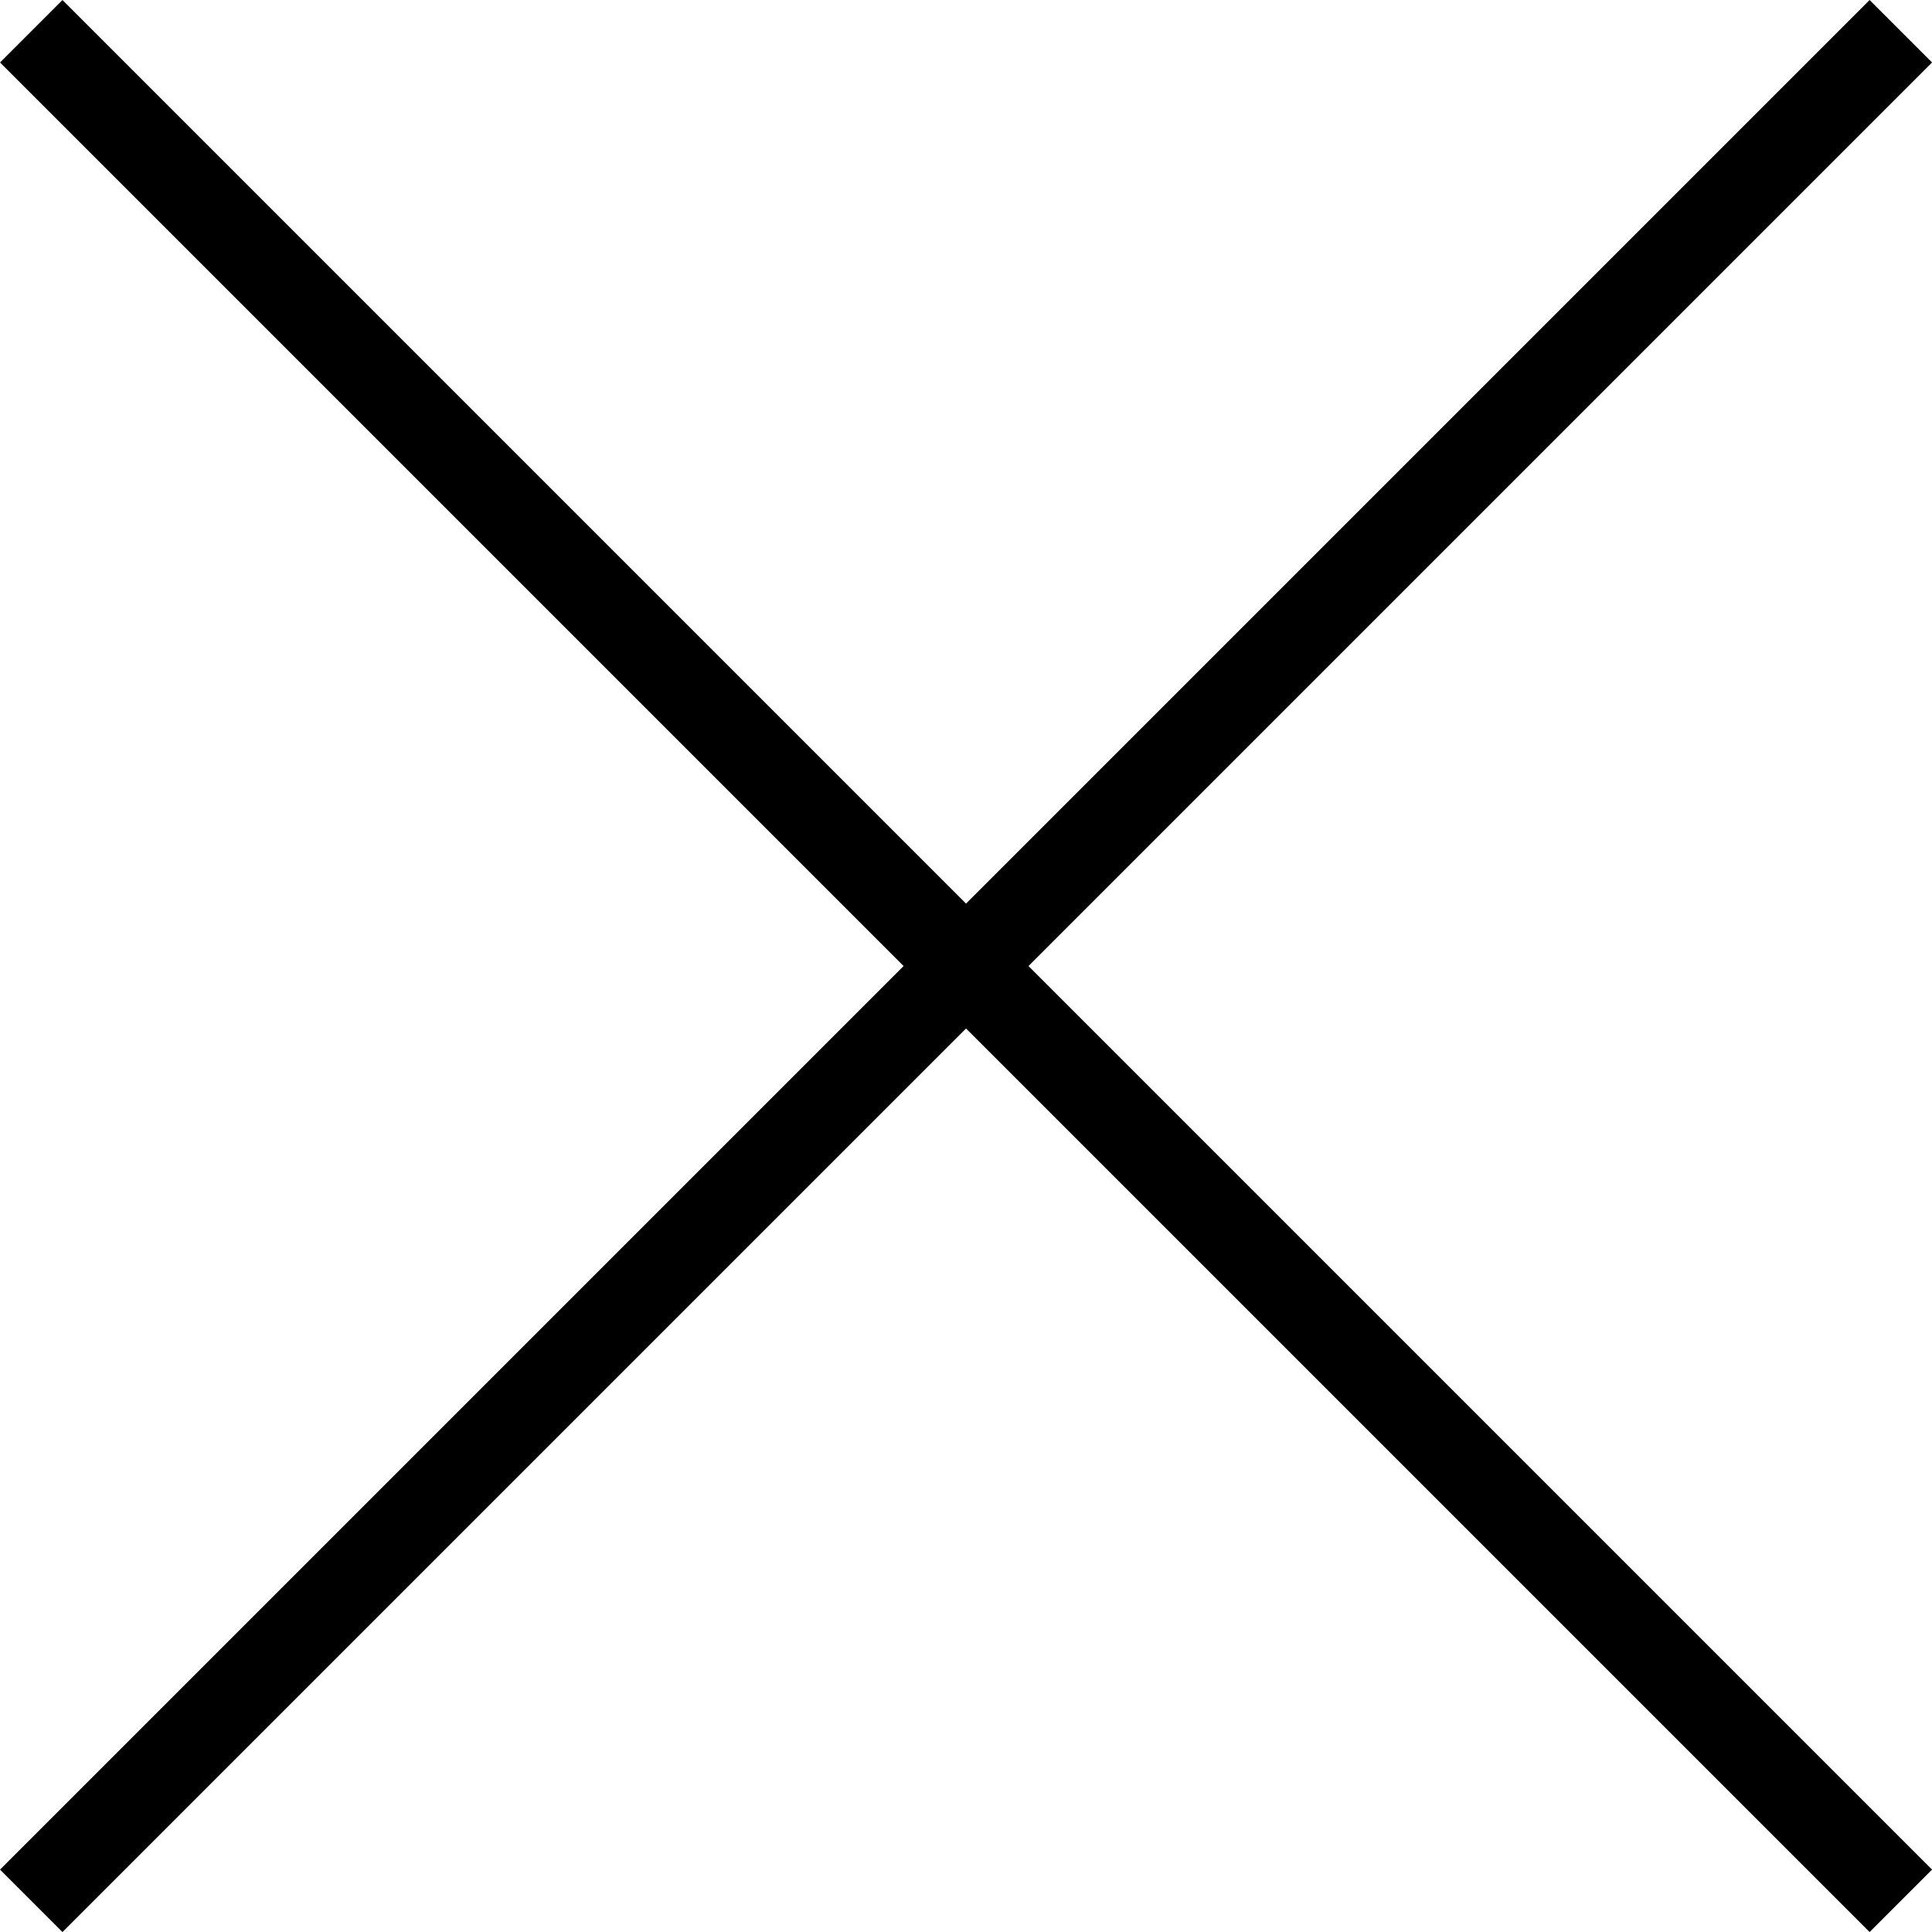
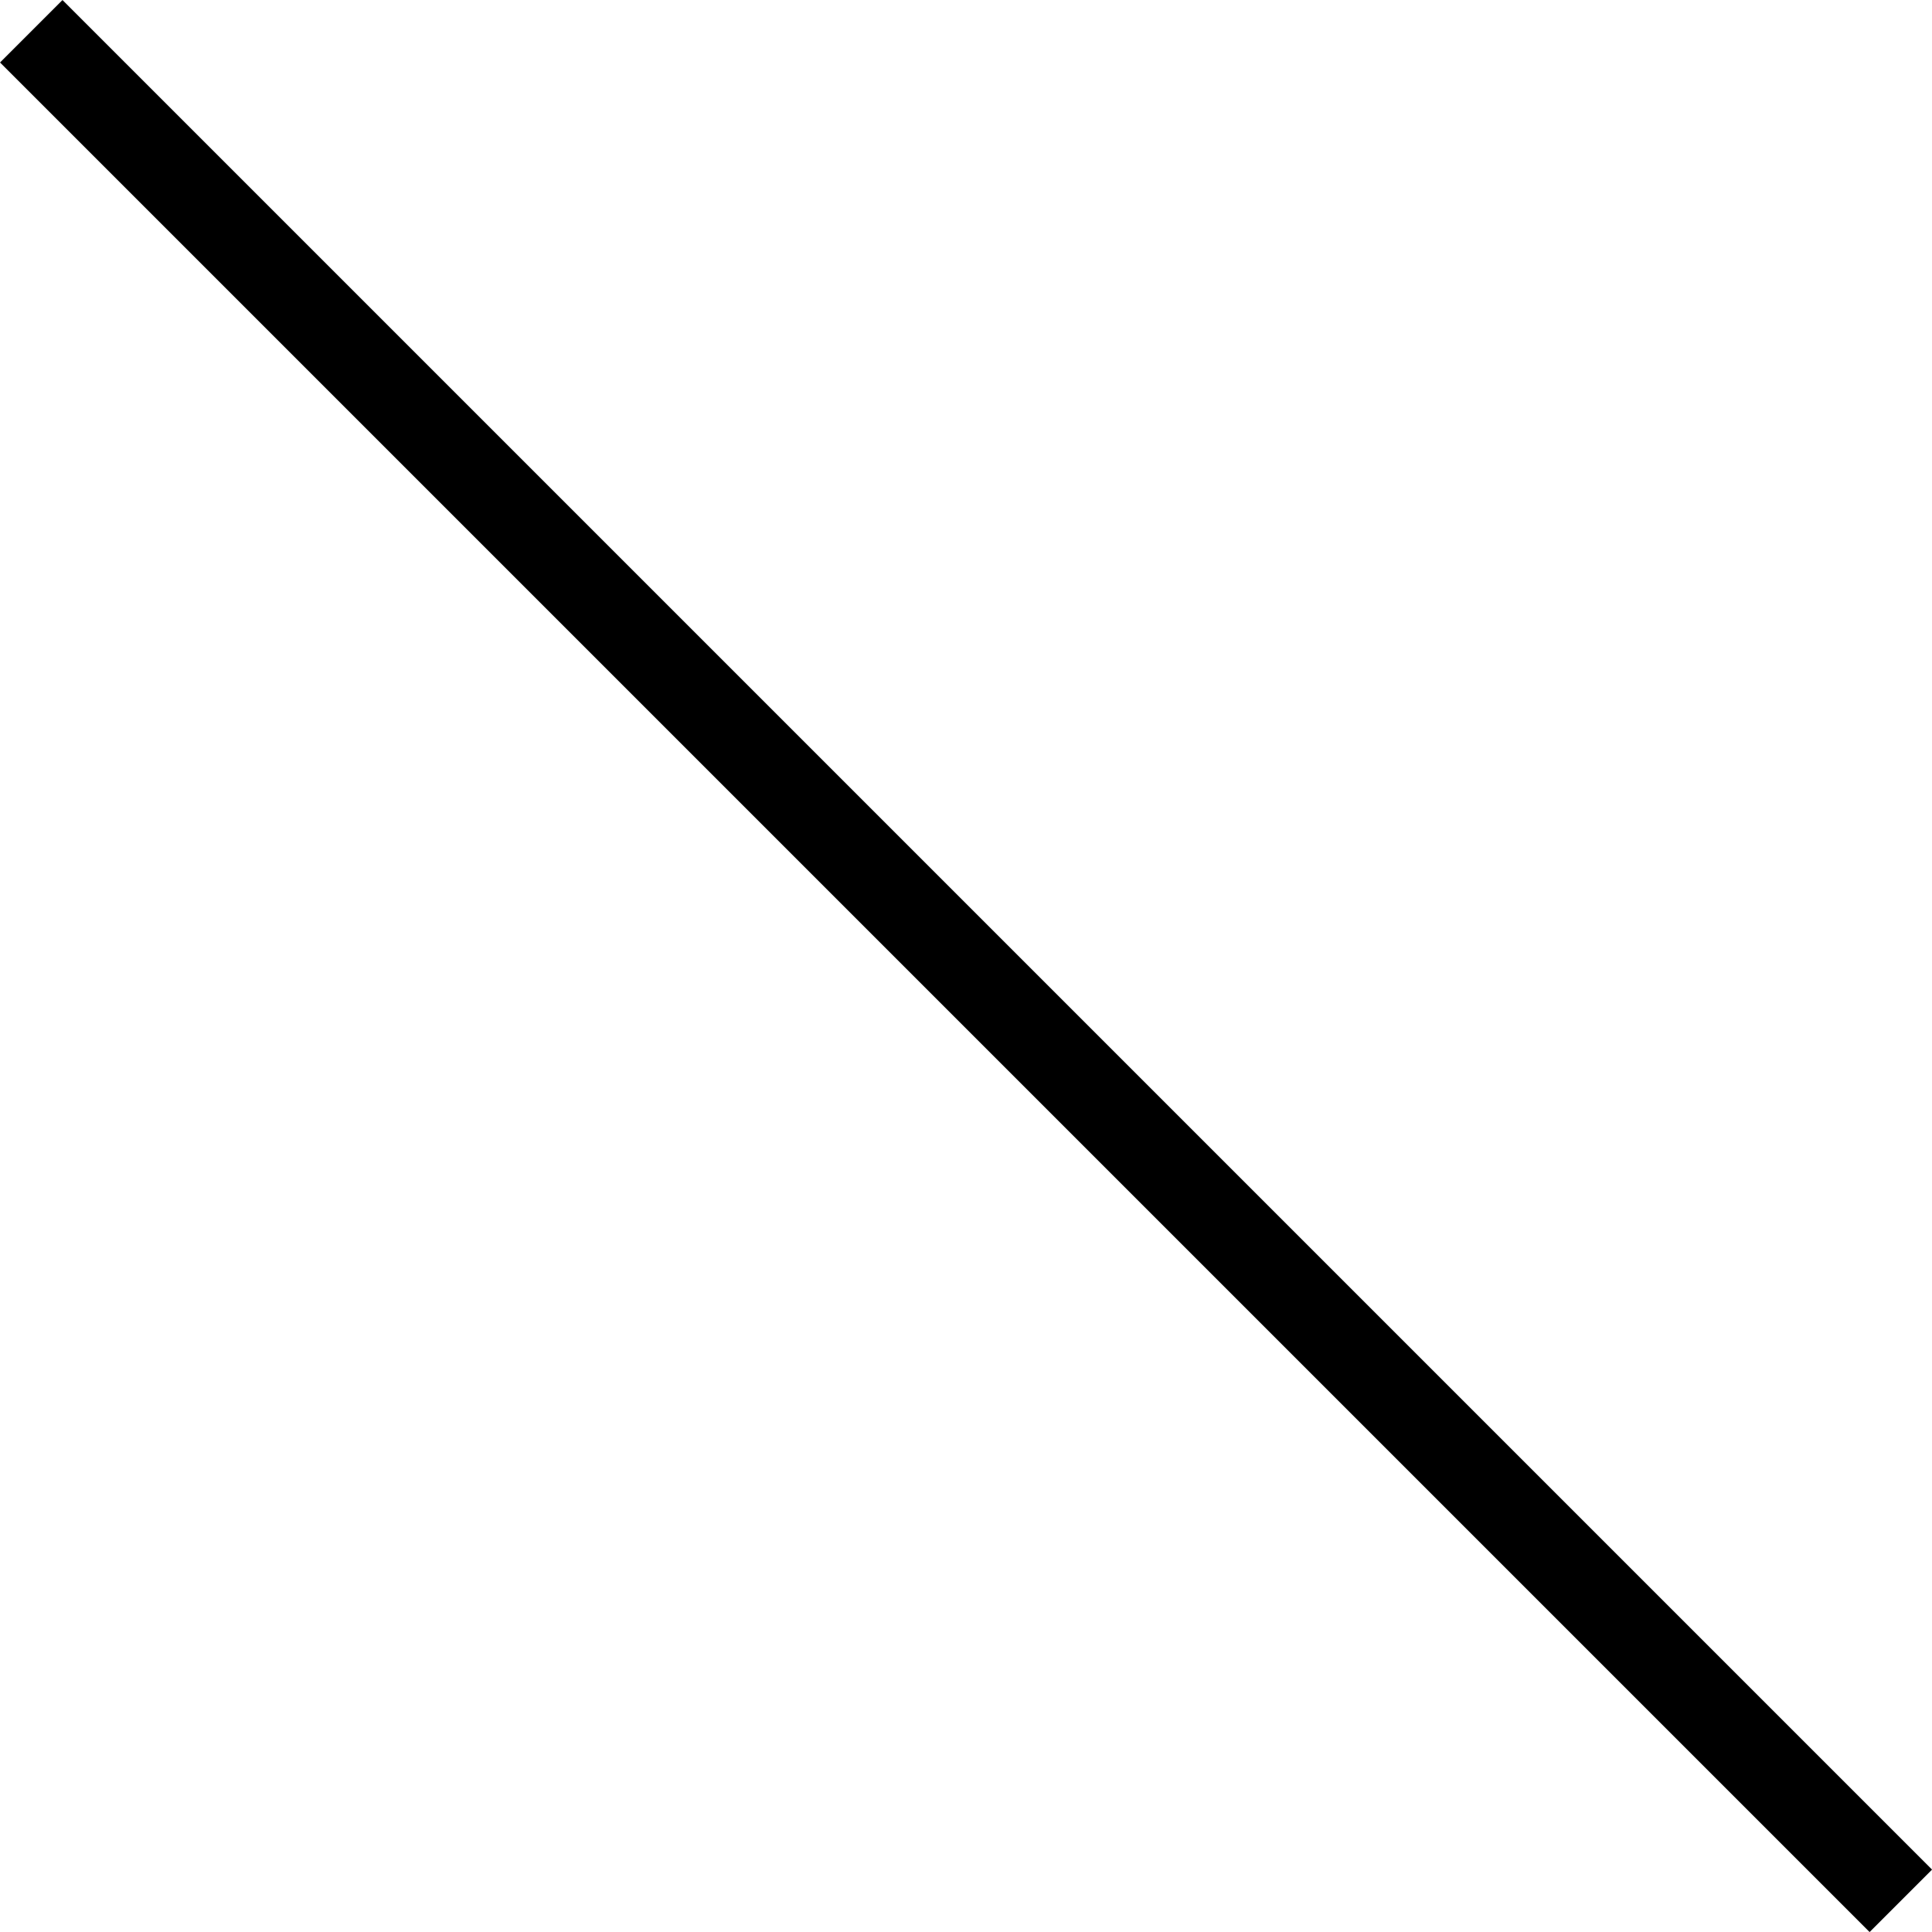
<svg xmlns="http://www.w3.org/2000/svg" width="21.878" height="21.878" viewBox="0 0 21.878 21.878">
  <defs>
    <style>.a{fill:none;stroke:#000;stroke-miterlimit:10;}</style>
  </defs>
  <title>close_popup</title>
-   <line class="a" x1="21.525" y1="0.354" x2="0.354" y2="21.525" />
  <line class="a" x1="21.525" y1="21.525" x2="0.354" y2="0.354" />
</svg>